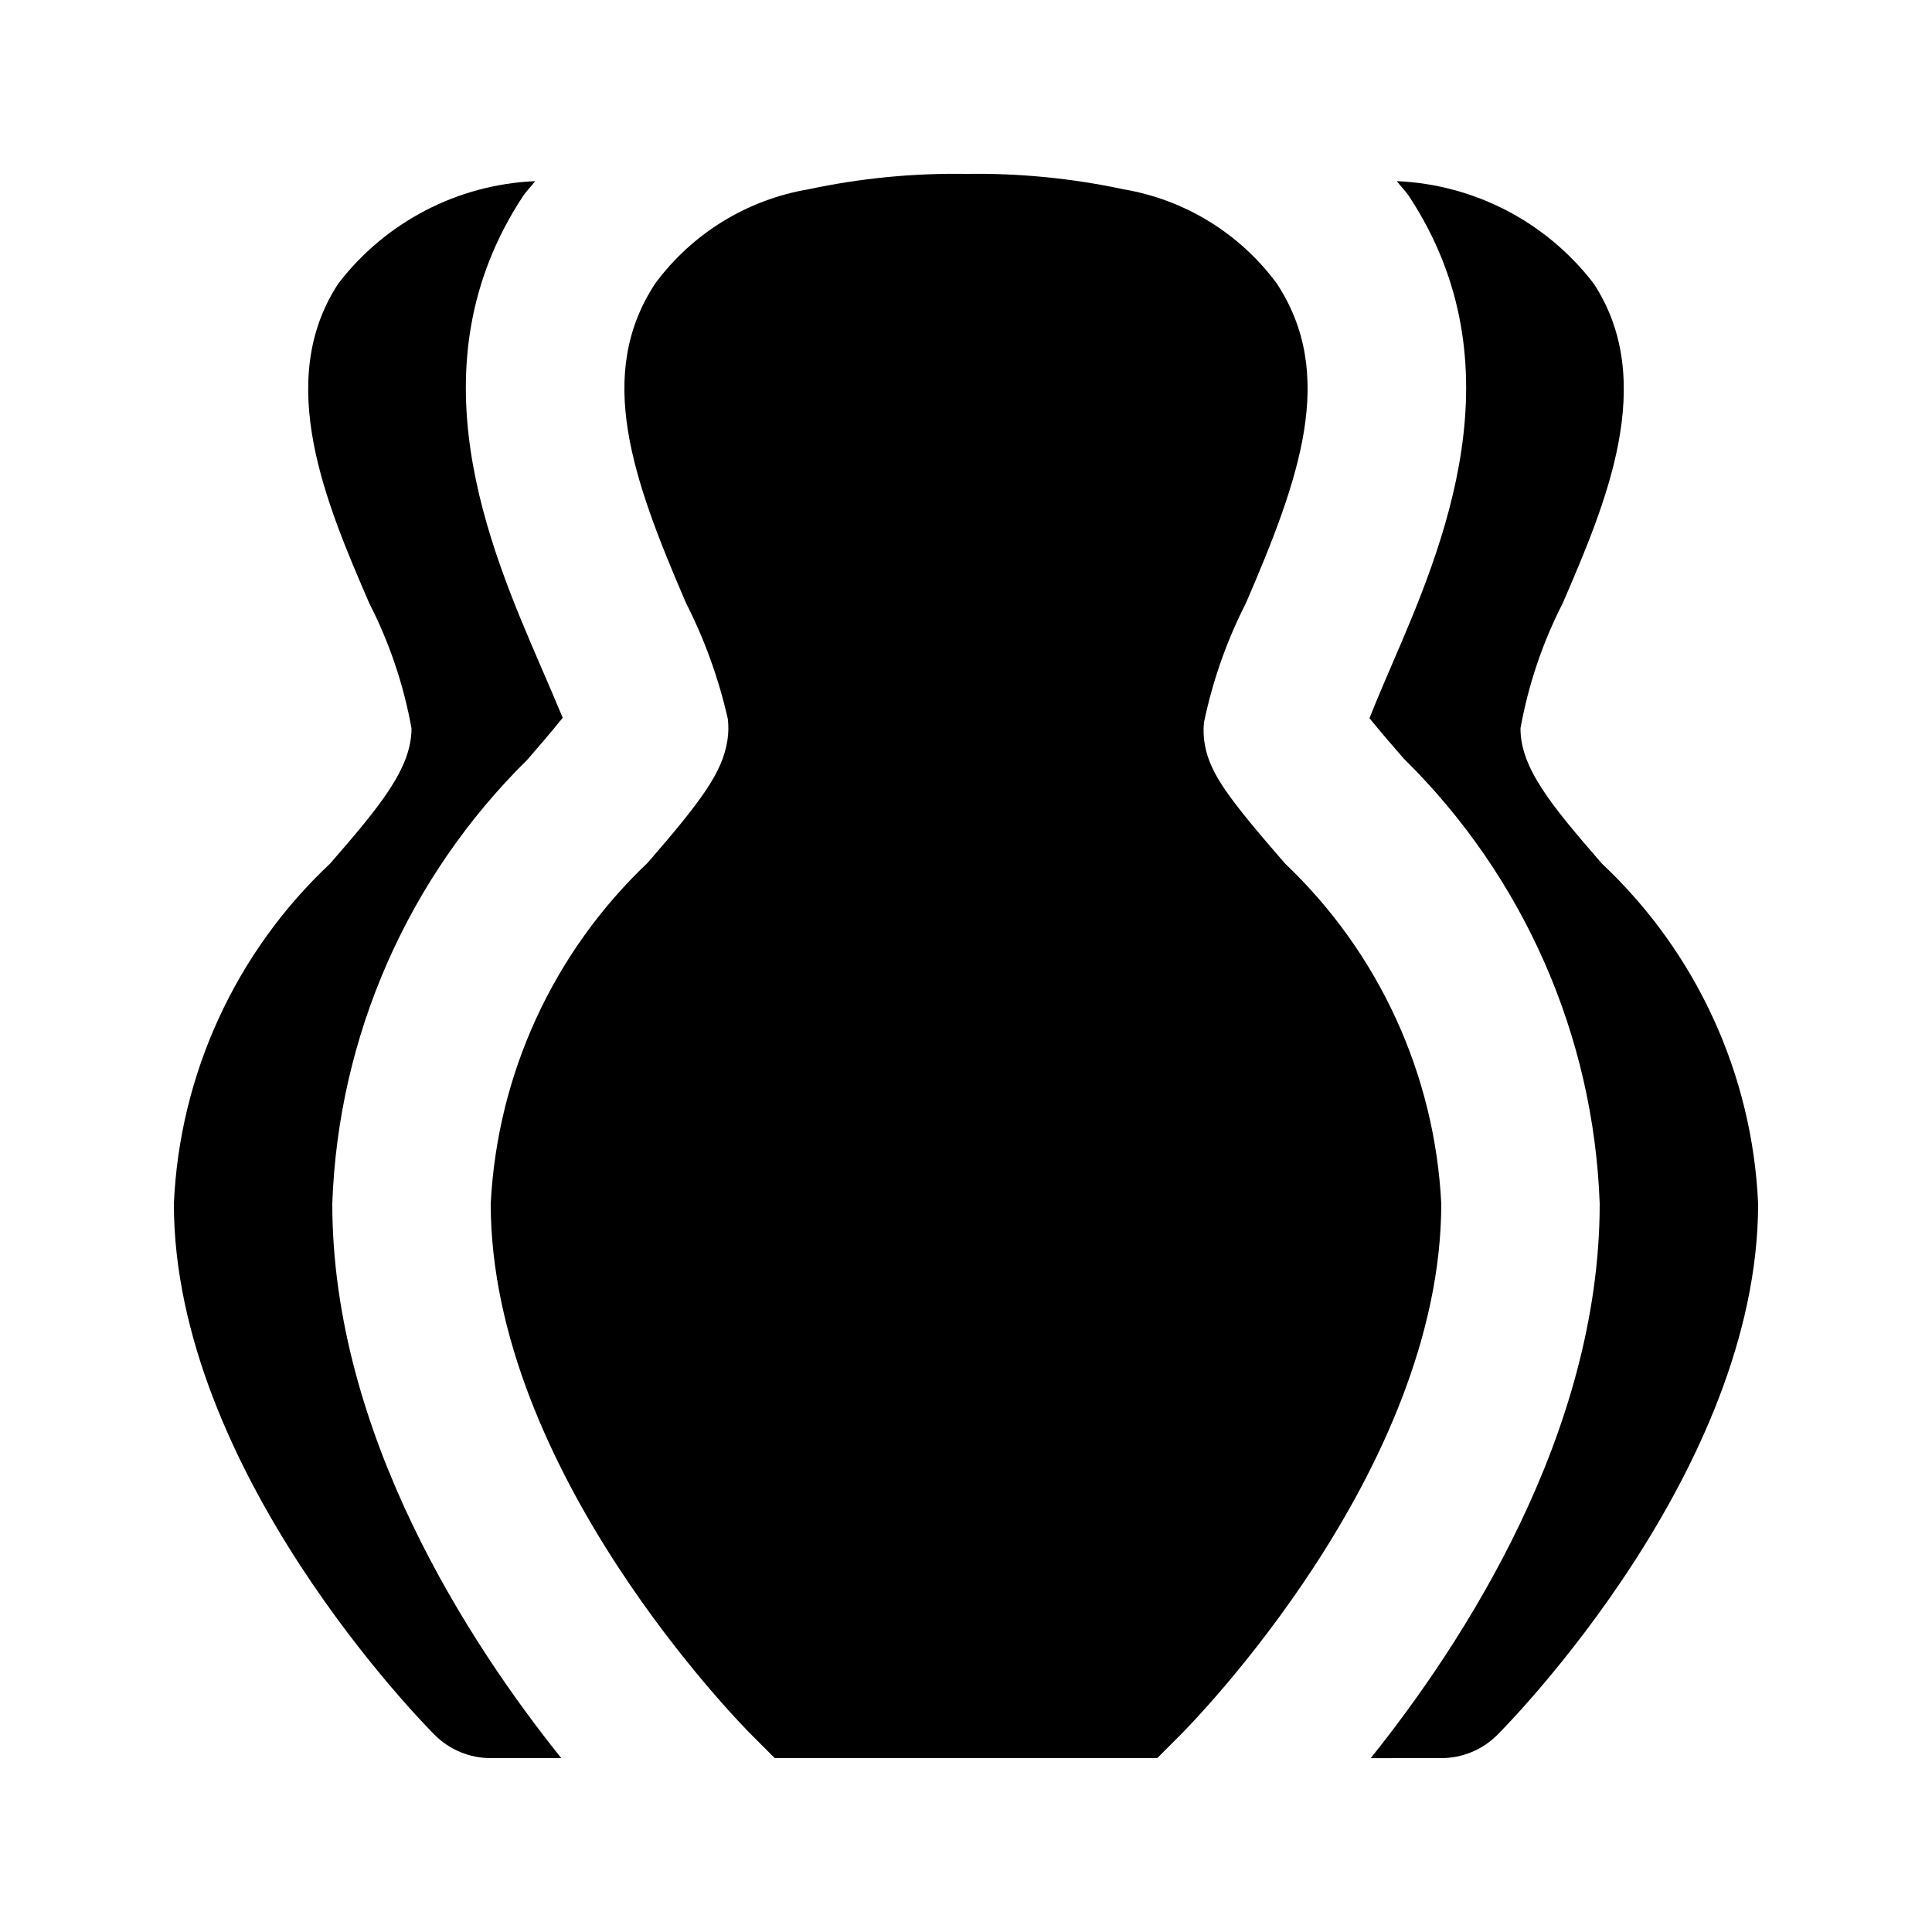
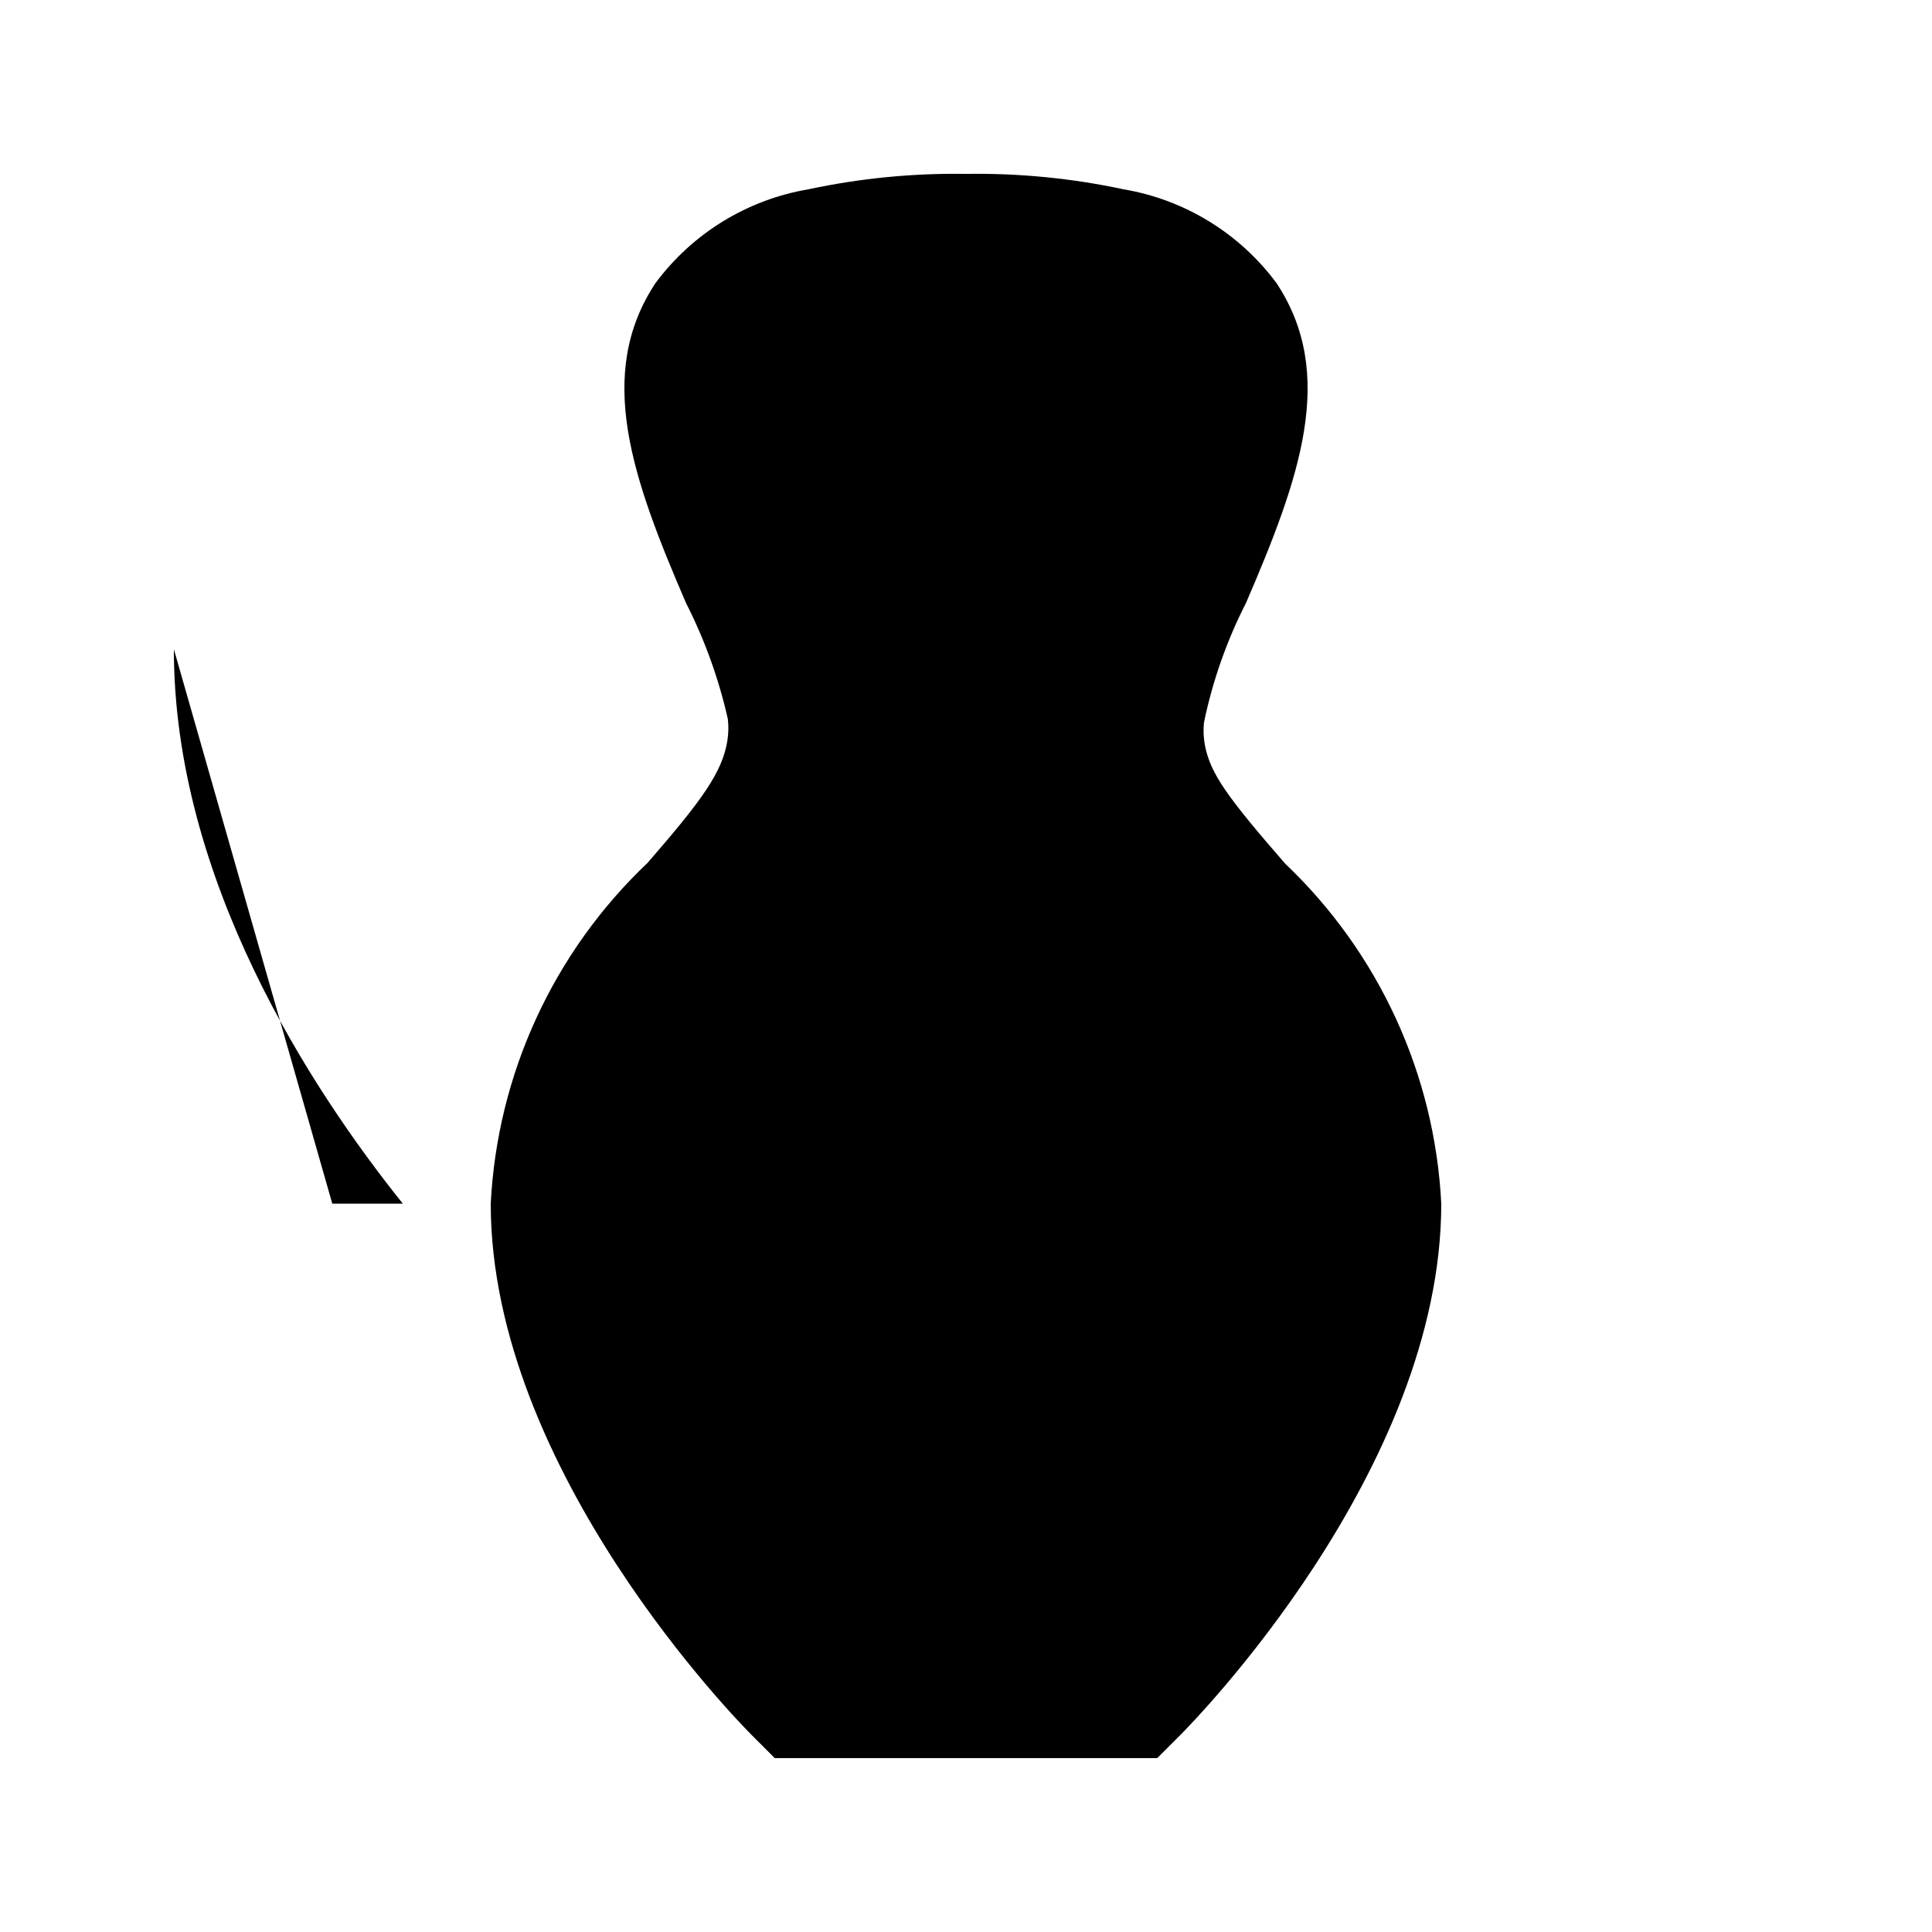
<svg xmlns="http://www.w3.org/2000/svg" fill="#000000" width="800px" height="800px" version="1.1" viewBox="144 144 512 512">
  <g>
    <path d="m482.35 219.11c-9.793-13.25-24.34-22.191-40.586-24.941-13.723-2.938-27.73-4.305-41.762-4.086-14.016-0.219-28.012 1.148-41.719 4.074-16.266 2.746-30.828 11.691-40.633 24.953-15.875 24.129-6.18 51.477 8.148 84.688 4.953 9.742 8.676 20.066 11.082 30.73 0.219 1.875 0.184 3.769-0.102 5.637-1.293 8.406-6.672 15.824-21.176 32.512-24.938 23.648-39.816 55.98-41.555 90.305 0 70.848 66.309 137.96 69.125 140.79l6.152 6.152h101.35l6.141-6.152c2.828-2.828 69.133-69.945 69.133-140.79-1.711-34.23-16.523-66.492-41.367-90.102-14.984-17.242-19.812-23.738-21.258-31.324-0.383-2.012-0.469-4.07-0.258-6.106 2.285-11 6.027-21.645 11.133-31.652 14.328-33.211 24.023-60.559 8.148-84.688z" />
-     <path d="m232.06 462.98c1.555-44.375 20.043-86.469 51.672-117.63 2.102-2.418 6.293-7.258 9.391-11.133-1.895-4.57-4.57-10.781-5.875-13.777-13.645-31.629-34.258-79.434-4.676-124.41 0.988-1.5 2.211-2.613 3.254-4.023-20.535 0.879-39.629 10.801-52.148 27.105-17.137 26.055-3.117 58.566 8.16 84.707 5.356 10.457 9.137 21.648 11.215 33.211 0 10.496-8.199 20.461-21.578 35.832-25.02 23.492-39.875 55.832-41.398 90.121 0 70.848 66.297 137.96 69.125 140.79 3.938 3.938 9.277 6.148 14.844 6.148h18.695c-24.352-30.379-60.68-85.875-60.68-146.94z" />
-     <path d="m568.52 372.86c-13.375-15.375-21.578-25.336-21.578-35.832 2.082-11.562 5.859-22.754 11.215-33.211 11.273-26.137 25.297-58.652 8.16-84.707-12.52-16.301-31.613-26.227-52.148-27.105 1.043 1.41 2.266 2.523 3.254 4.023 29.582 44.977 8.969 92.785-4.684 124.41-1.262 2.93-3.887 9-5.812 13.898 3.125 3.856 7.156 8.488 9.121 10.742h0.004c31.727 31.223 50.293 73.41 51.883 117.9 0 61.07-36.328 116.56-60.68 146.95l18.695-0.004c5.57 0 10.906-2.211 14.844-6.148 2.828-2.828 69.125-69.945 69.125-140.79-1.52-34.289-16.379-66.629-41.398-90.121z" />
+     <path d="m232.06 462.98h18.695c-24.352-30.379-60.68-85.875-60.68-146.94z" />
  </g>
</svg>